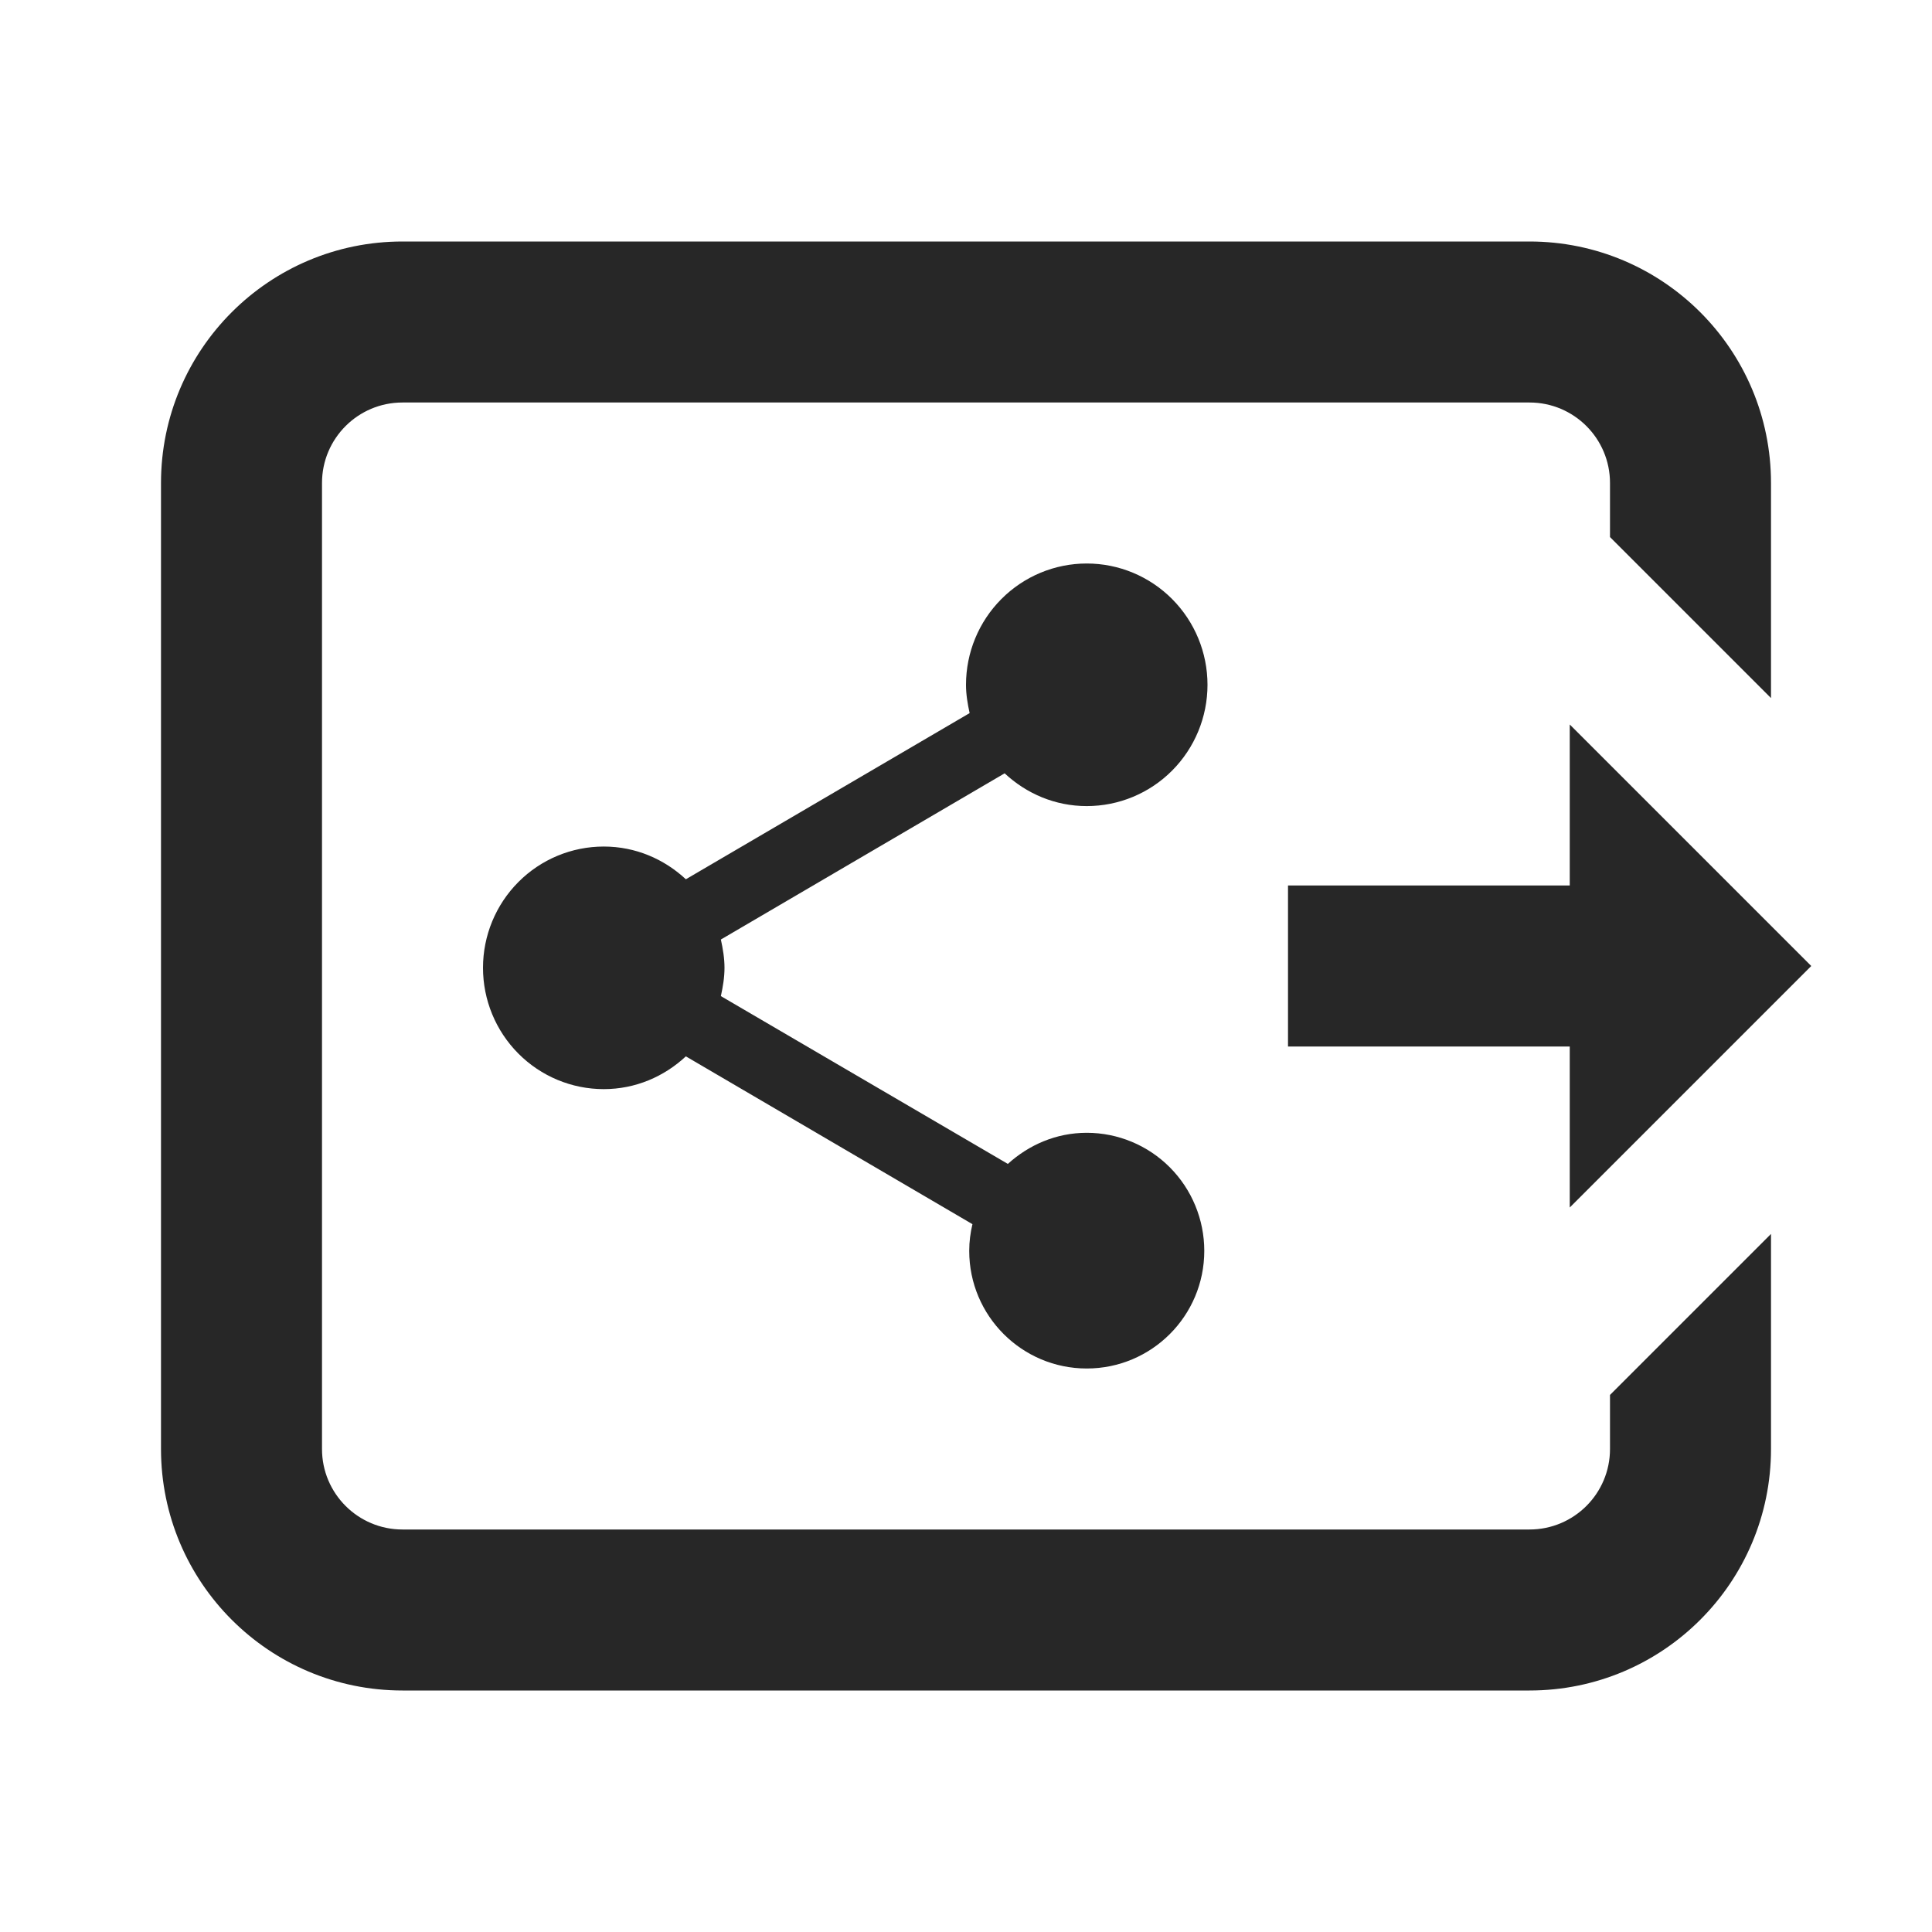
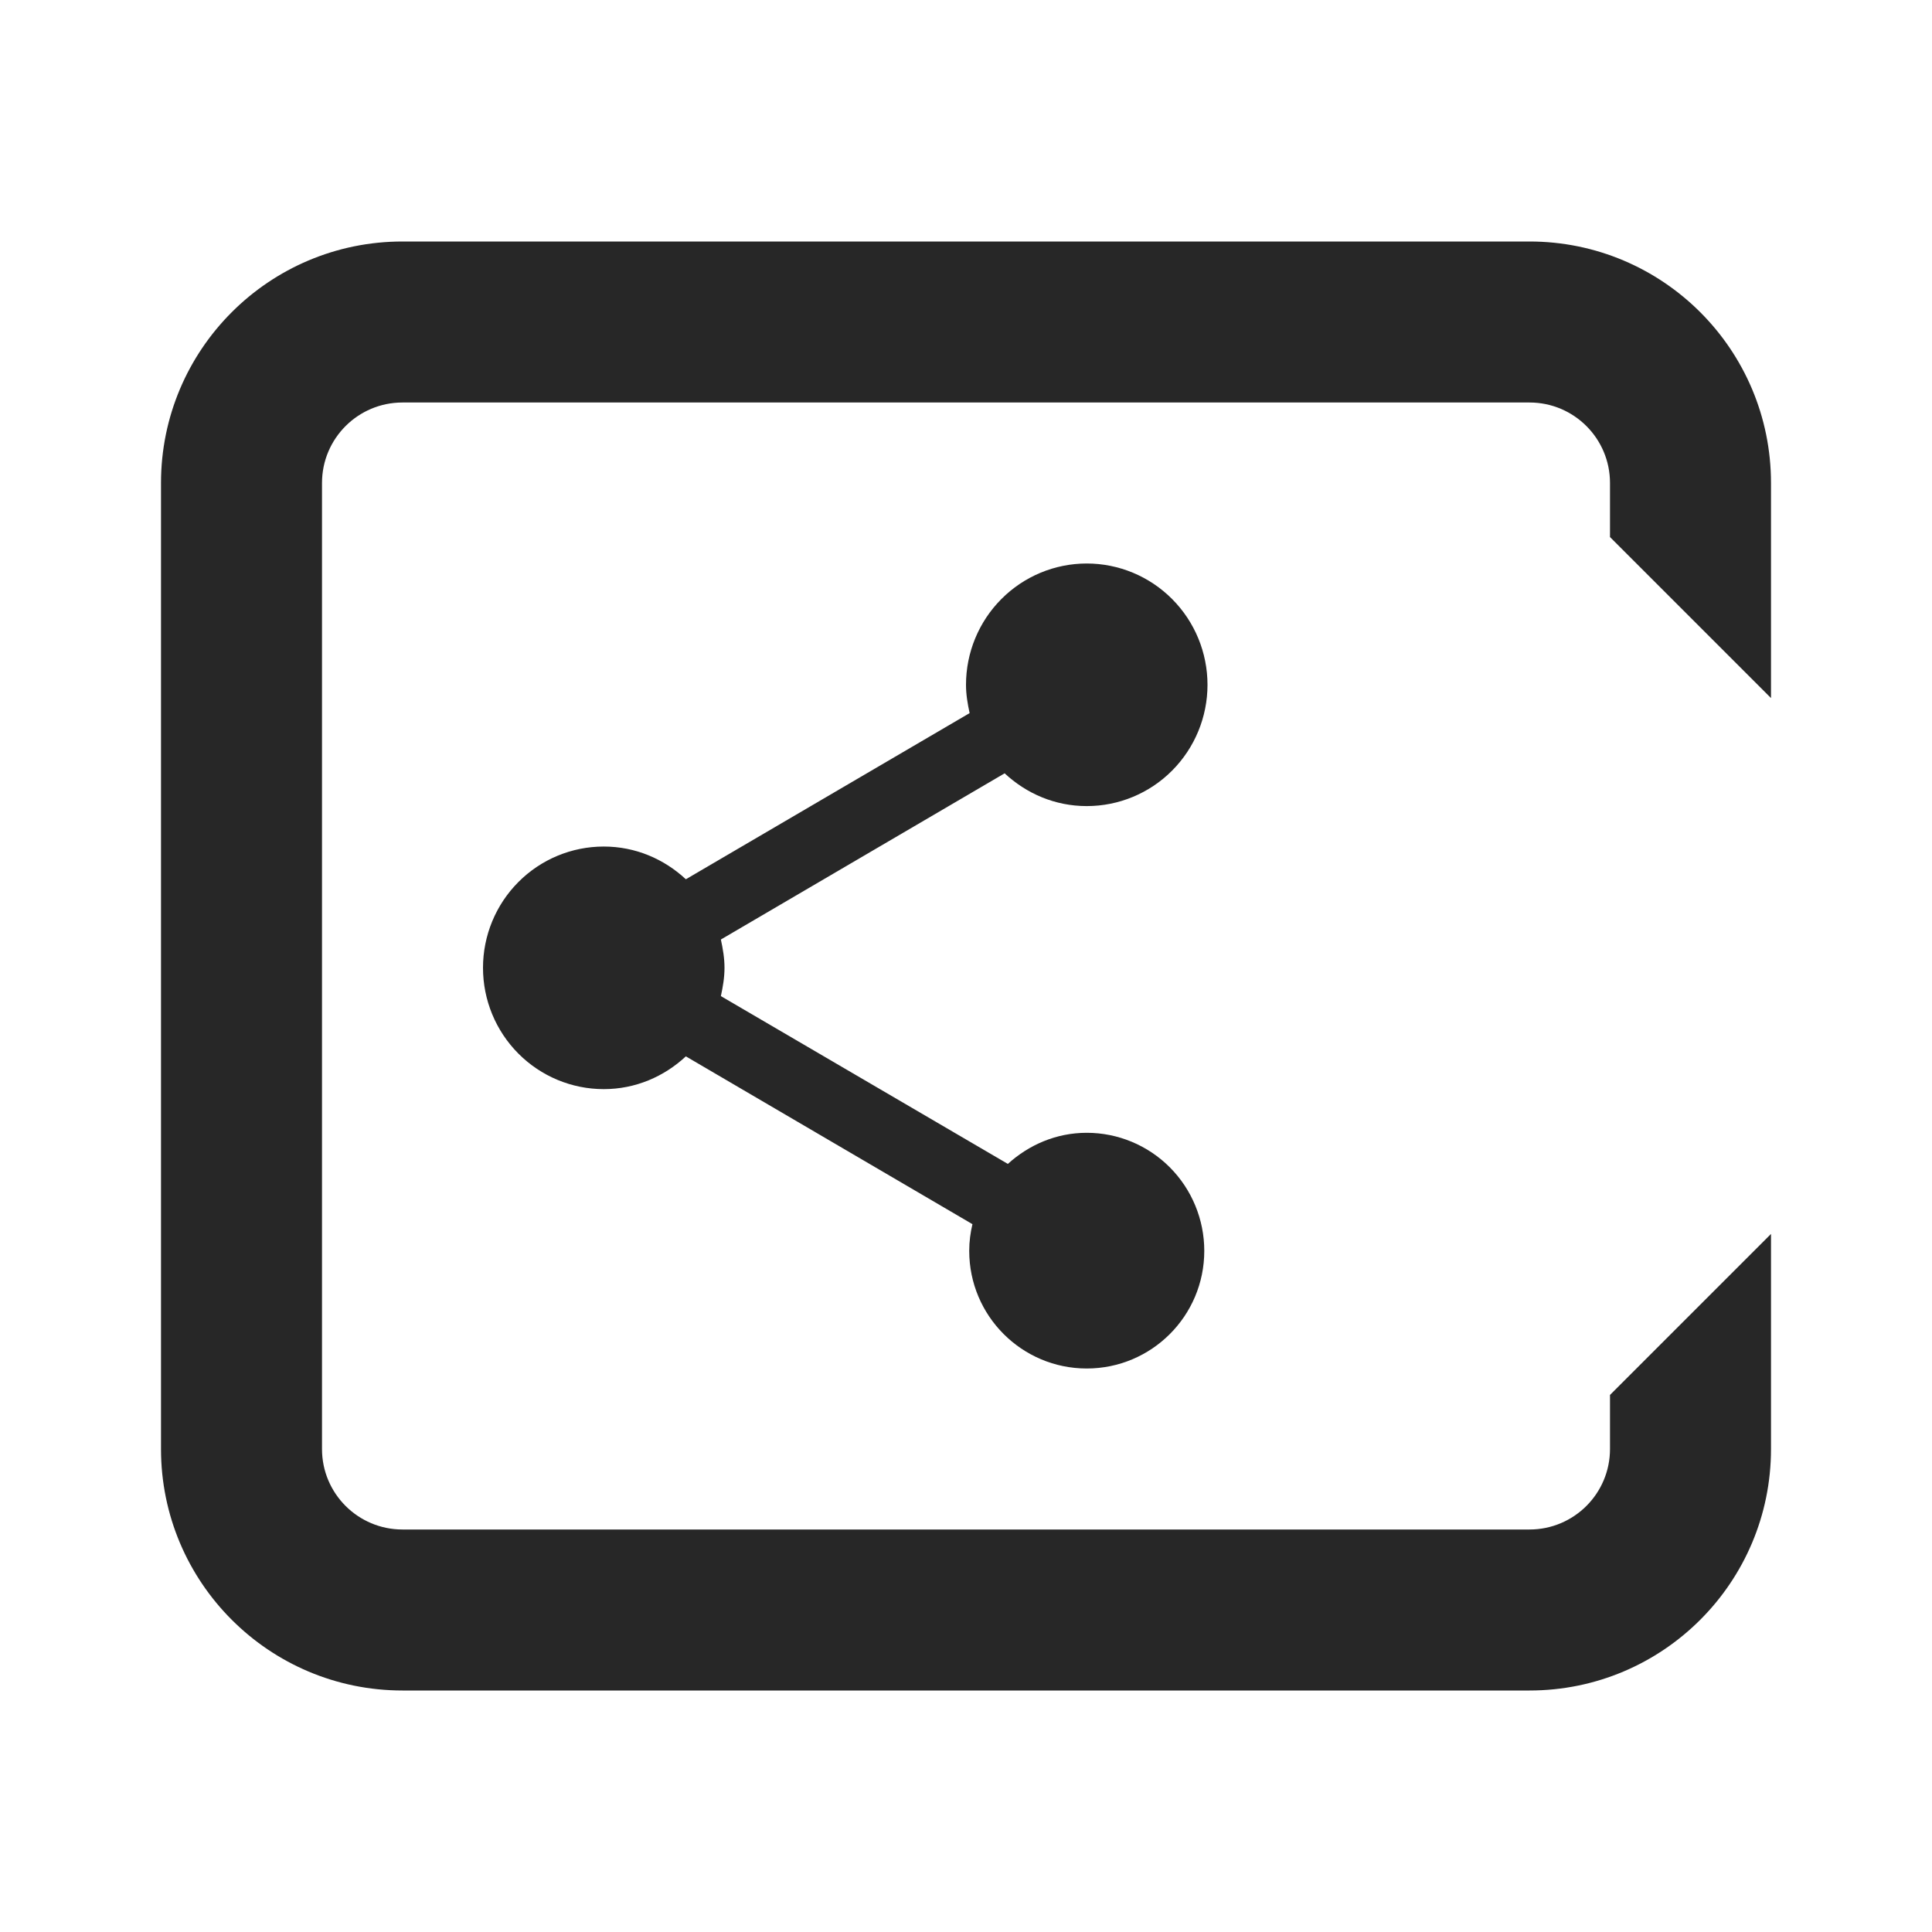
<svg xmlns="http://www.w3.org/2000/svg" width="48" height="48" viewBox="0 0 48 48" fill="none">
  <path d="M10 6H38C41.314 6 44 8.686 44 12V17.343L40 13.343V12C40 10.895 39.105 10 38 10H10C8.895 10 8 10.895 8 12V36C8 37.105 8.895 38 10 38H38C39.105 38 40 37.105 40 36V34.657L44 30.657V36C44 39.314 41.314 42 38 42H10C6.686 42 4 39.314 4 36V12C4 8.686 6.686 6 10 6Z" fill="#272727" />
  <path d="M25.04 28.917C25.56 28.445 26.24 28.144 27 28.144C27.774 28.144 28.517 28.453 29.065 29.003C29.612 29.553 29.92 30.299 29.92 31.077C29.92 32.694 28.61 34 27 34C25.39 34 24.08 32.694 24.08 31.077C24.08 30.846 24.11 30.625 24.16 30.414L17.04 26.245C16.5 26.747 15.79 27.059 15 27.059C14.204 27.059 13.441 26.741 12.879 26.176C12.316 25.611 12 24.844 12 24.045C12 23.246 12.316 22.479 12.879 21.914C13.441 21.349 14.204 21.032 15 21.032C15.79 21.032 16.5 21.343 17.04 21.845L24.09 17.717C24.04 17.486 24 17.255 24 17.014C24 16.214 24.316 15.448 24.879 14.883C25.441 14.318 26.204 14 27 14C27.796 14 28.559 14.318 29.121 14.883C29.684 15.448 30 16.214 30 17.014C30 17.813 29.684 18.579 29.121 19.145C28.559 19.71 27.796 20.027 27 20.027C26.21 20.027 25.5 19.716 24.96 19.213L17.91 23.342C17.96 23.573 18 23.804 18 24.045C18 24.286 17.96 24.517 17.91 24.748L25.04 28.917Z" fill="#272727" />
-   <path d="M45 24L39 18V22H32V26H39V30L45 24Z" fill="#272727" />
</svg>